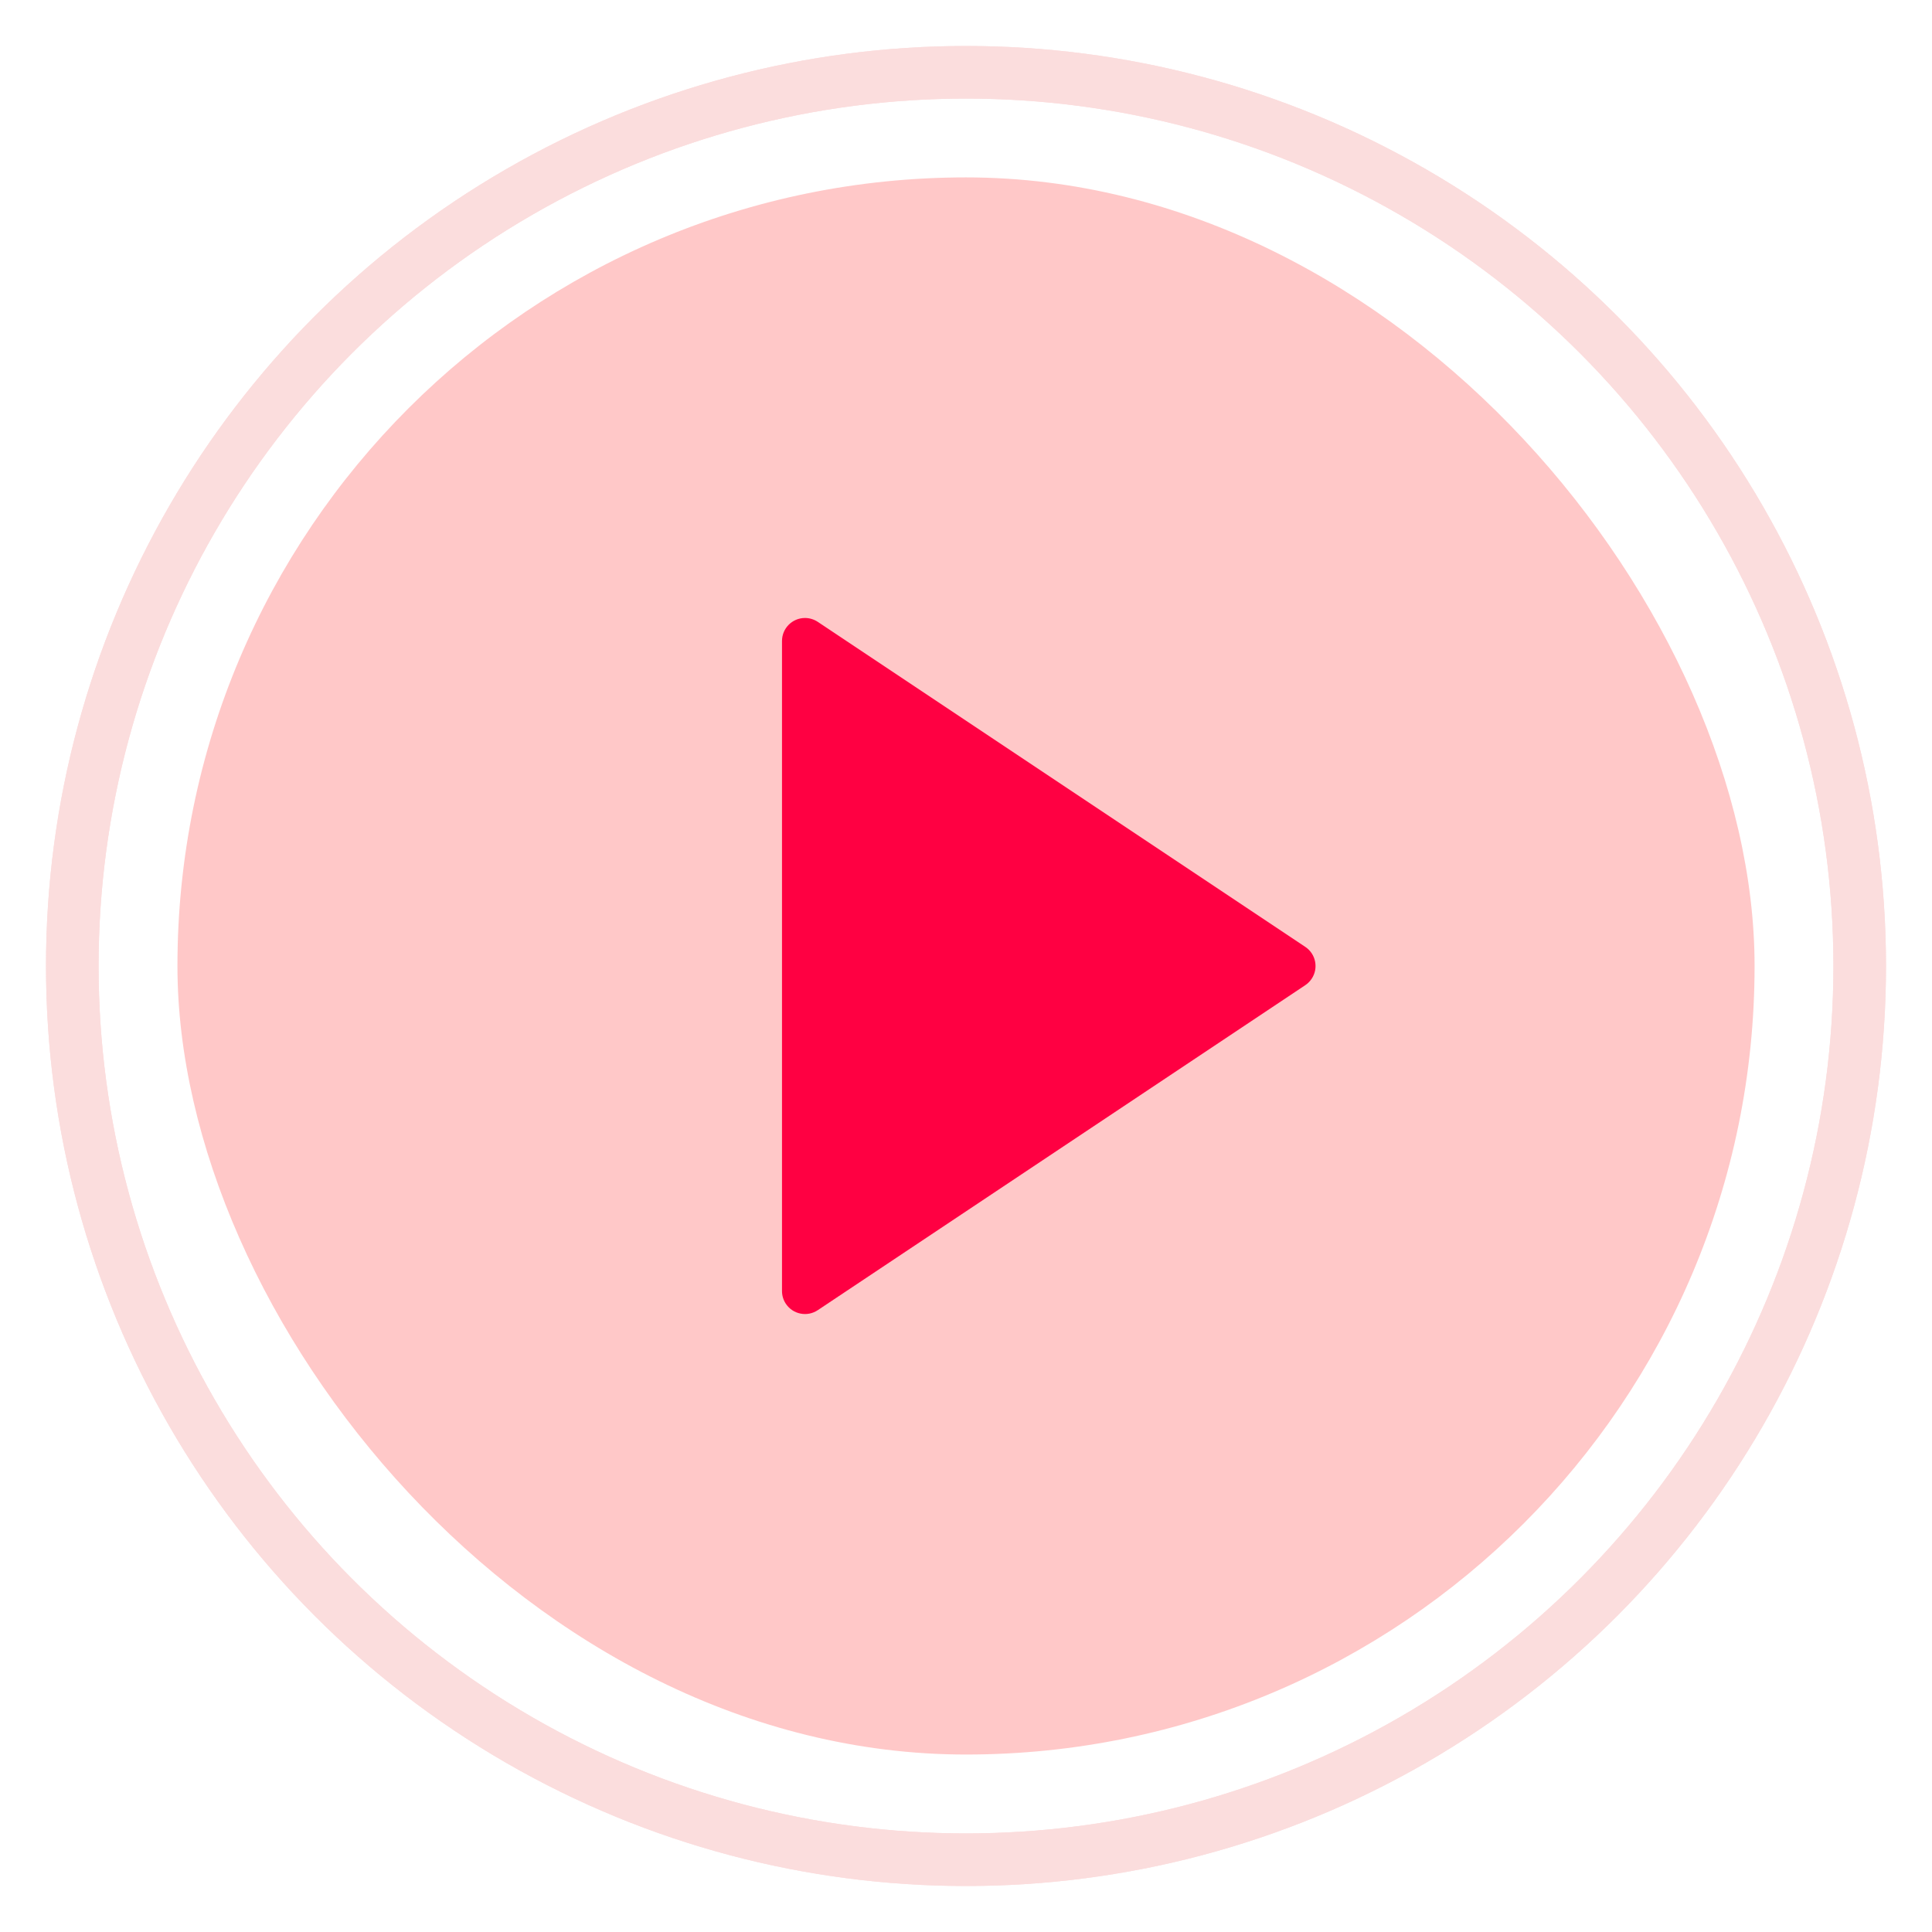
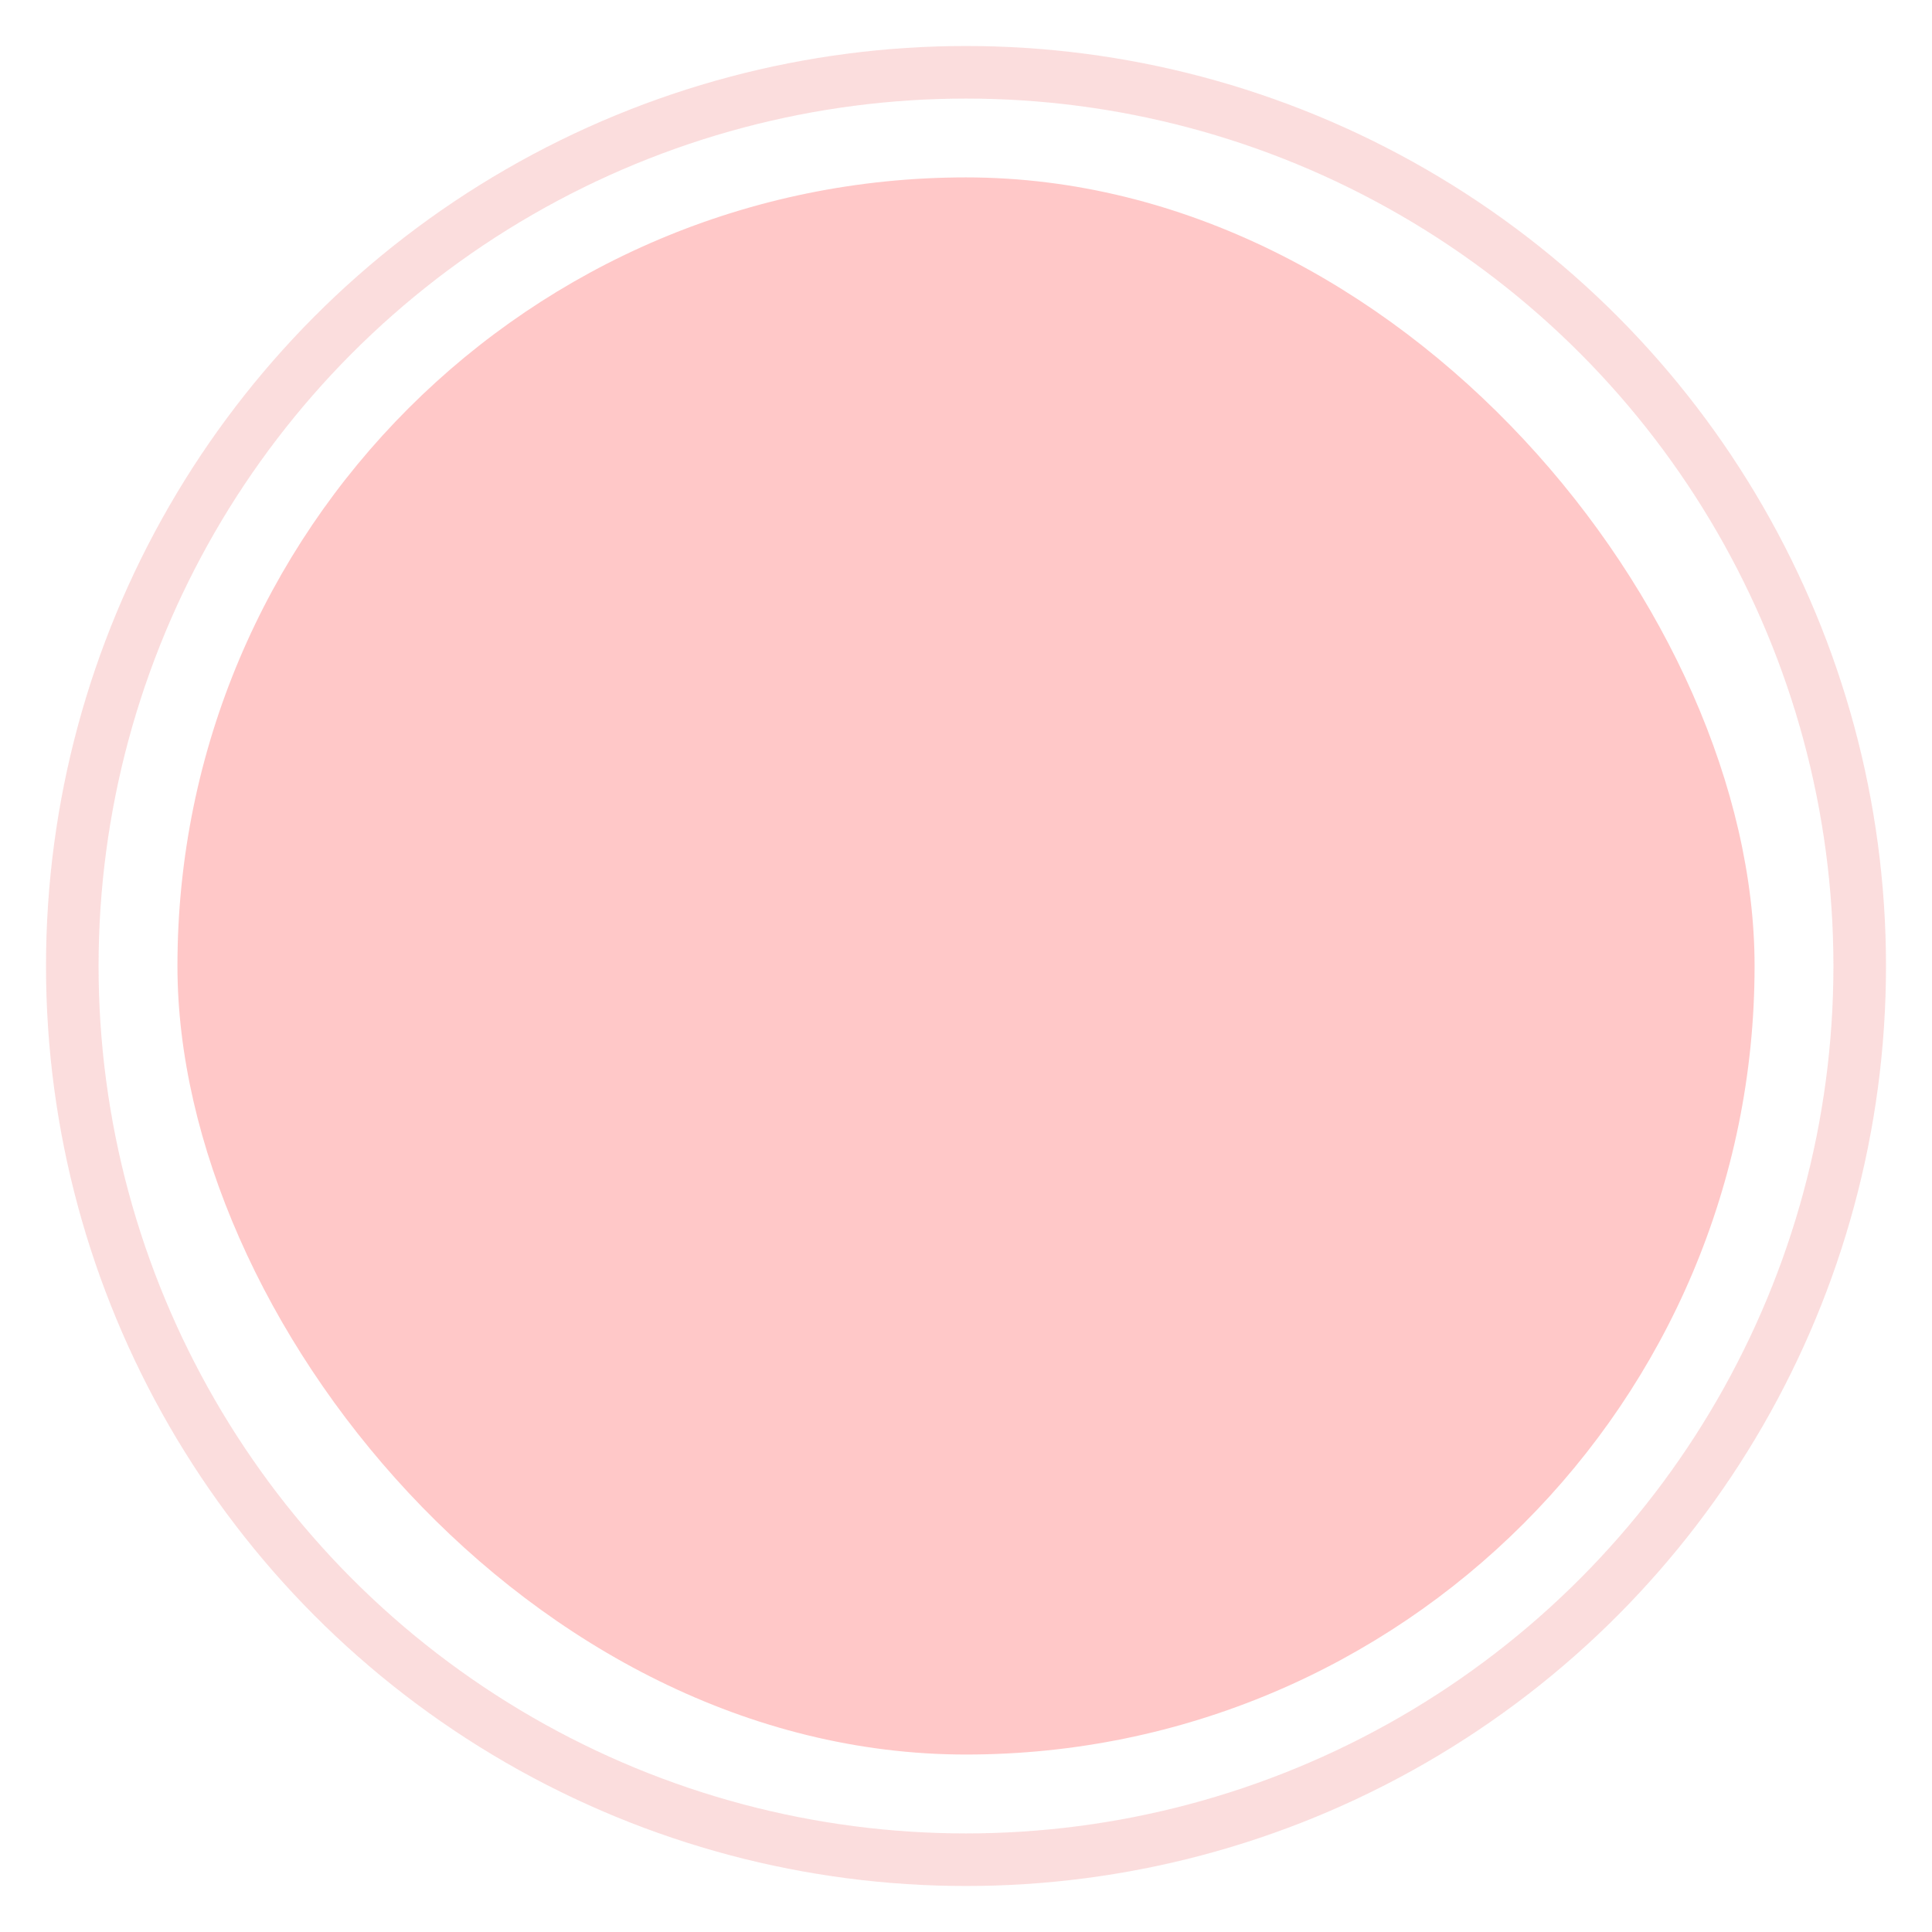
<svg xmlns="http://www.w3.org/2000/svg" width="84" height="84" viewBox="0 0 84 84" fill="none">
  <g filter="url(#filter0_b_4163_1992)">
    <rect x="7.715" y="7.713" width="68.571" height="68.571" rx="34.286" fill="#FFC8C8" />
  </g>
  <g opacity="0.2" filter="url(#filter1_f_4163_1992)">
    <circle cx="42" cy="42" r="38.857" stroke="#EB5757" stroke-width="2.286" />
-     <circle cx="42" cy="42" r="38.857" stroke="#EB5757" stroke-width="2.286" />
  </g>
-   <path d="M56.752 42.833L35.555 56.964C35.095 57.27 34.474 57.146 34.168 56.687C34.058 56.523 34 56.33 34 56.132V27.869C34 27.317 34.448 26.869 35 26.869C35.197 26.869 35.39 26.928 35.555 27.037L56.752 41.169C57.211 41.475 57.336 42.096 57.029 42.555C56.956 42.665 56.862 42.76 56.752 42.833Z" fill="#FF0042" />
  <defs>
    <filter id="filter0_b_4163_1992" x="-4.285" y="-4.287" width="92.571" height="92.571" filterUnits="userSpaceOnUse" color-interpolation-filters="sRGB">
      <feFlood flood-opacity="0" result="BackgroundImageFix" />
      <feGaussianBlur in="BackgroundImageFix" stdDeviation="6" />
      <feComposite in2="SourceAlpha" operator="in" result="effect1_backgroundBlur_4163_1992" />
      <feBlend mode="normal" in="SourceGraphic" in2="effect1_backgroundBlur_4163_1992" result="shape" />
    </filter>
    <filter id="filter1_f_4163_1992" x="0.857" y="0.857" width="82.286" height="82.286" filterUnits="userSpaceOnUse" color-interpolation-filters="sRGB">
      <feFlood flood-opacity="0" result="BackgroundImageFix" />
      <feBlend mode="normal" in="SourceGraphic" in2="BackgroundImageFix" result="shape" />
      <feGaussianBlur stdDeviation="0.571" result="effect1_foregroundBlur_4163_1992" />
    </filter>
  </defs>
</svg>